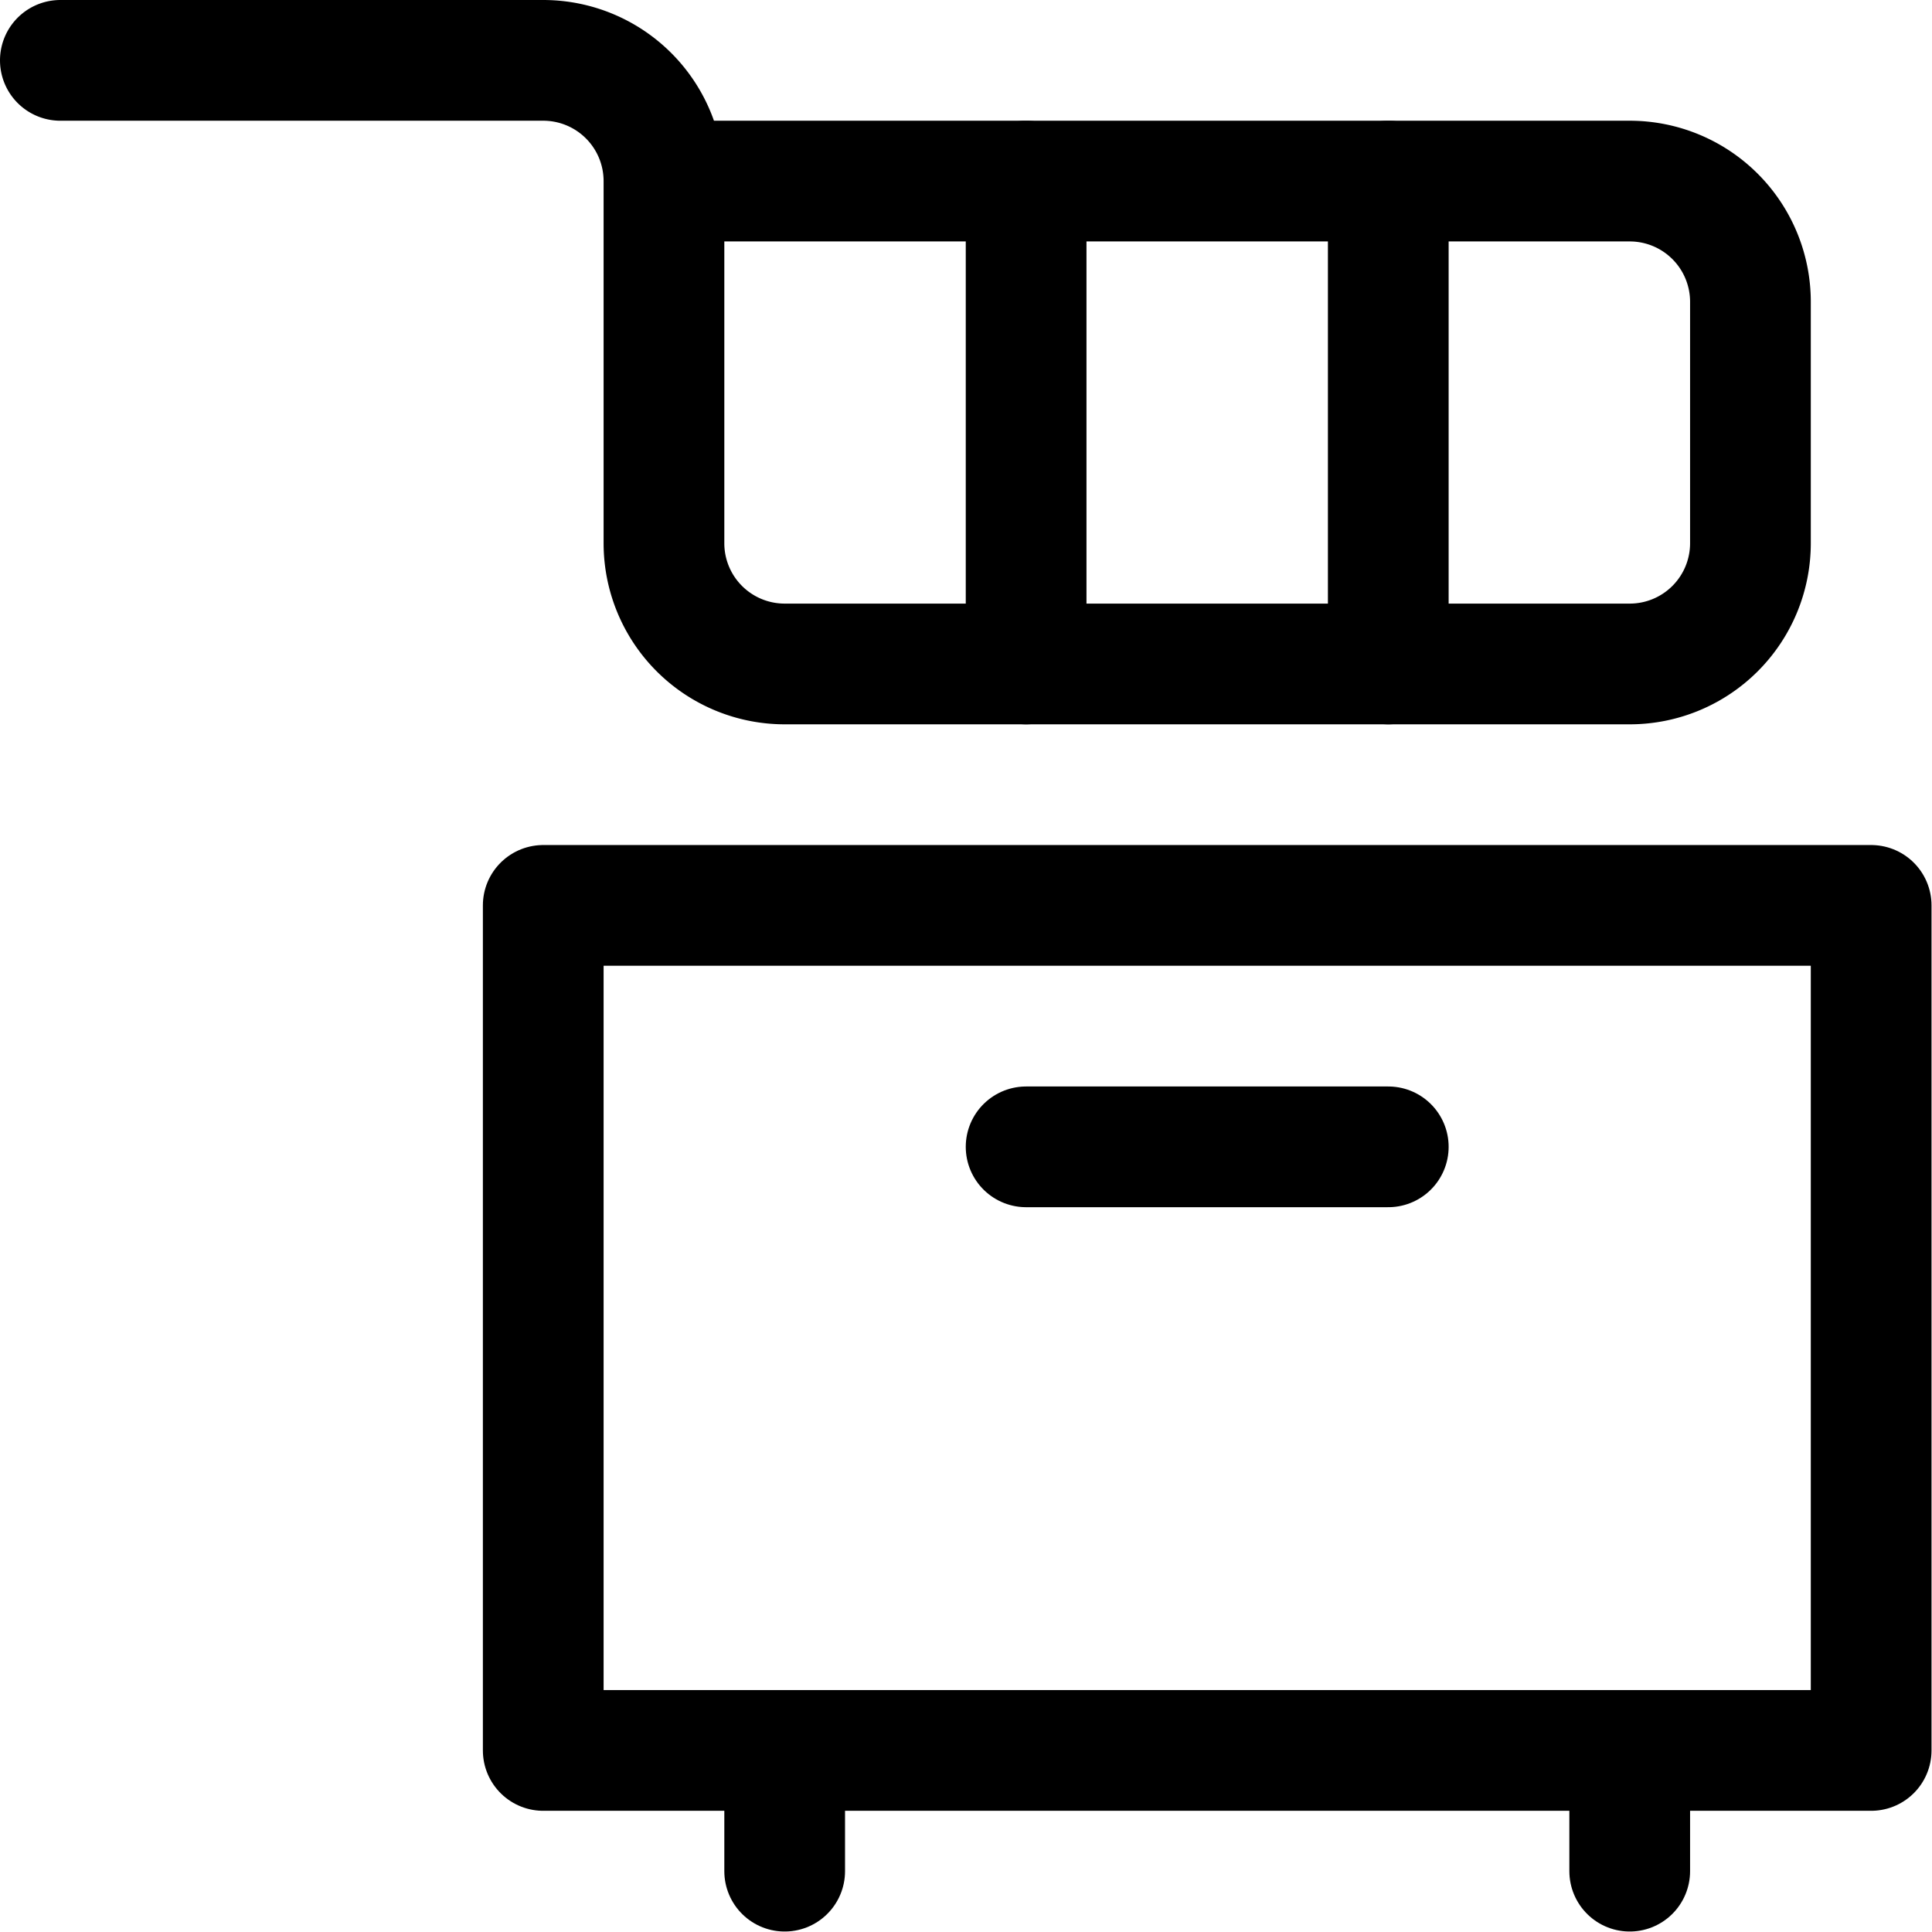
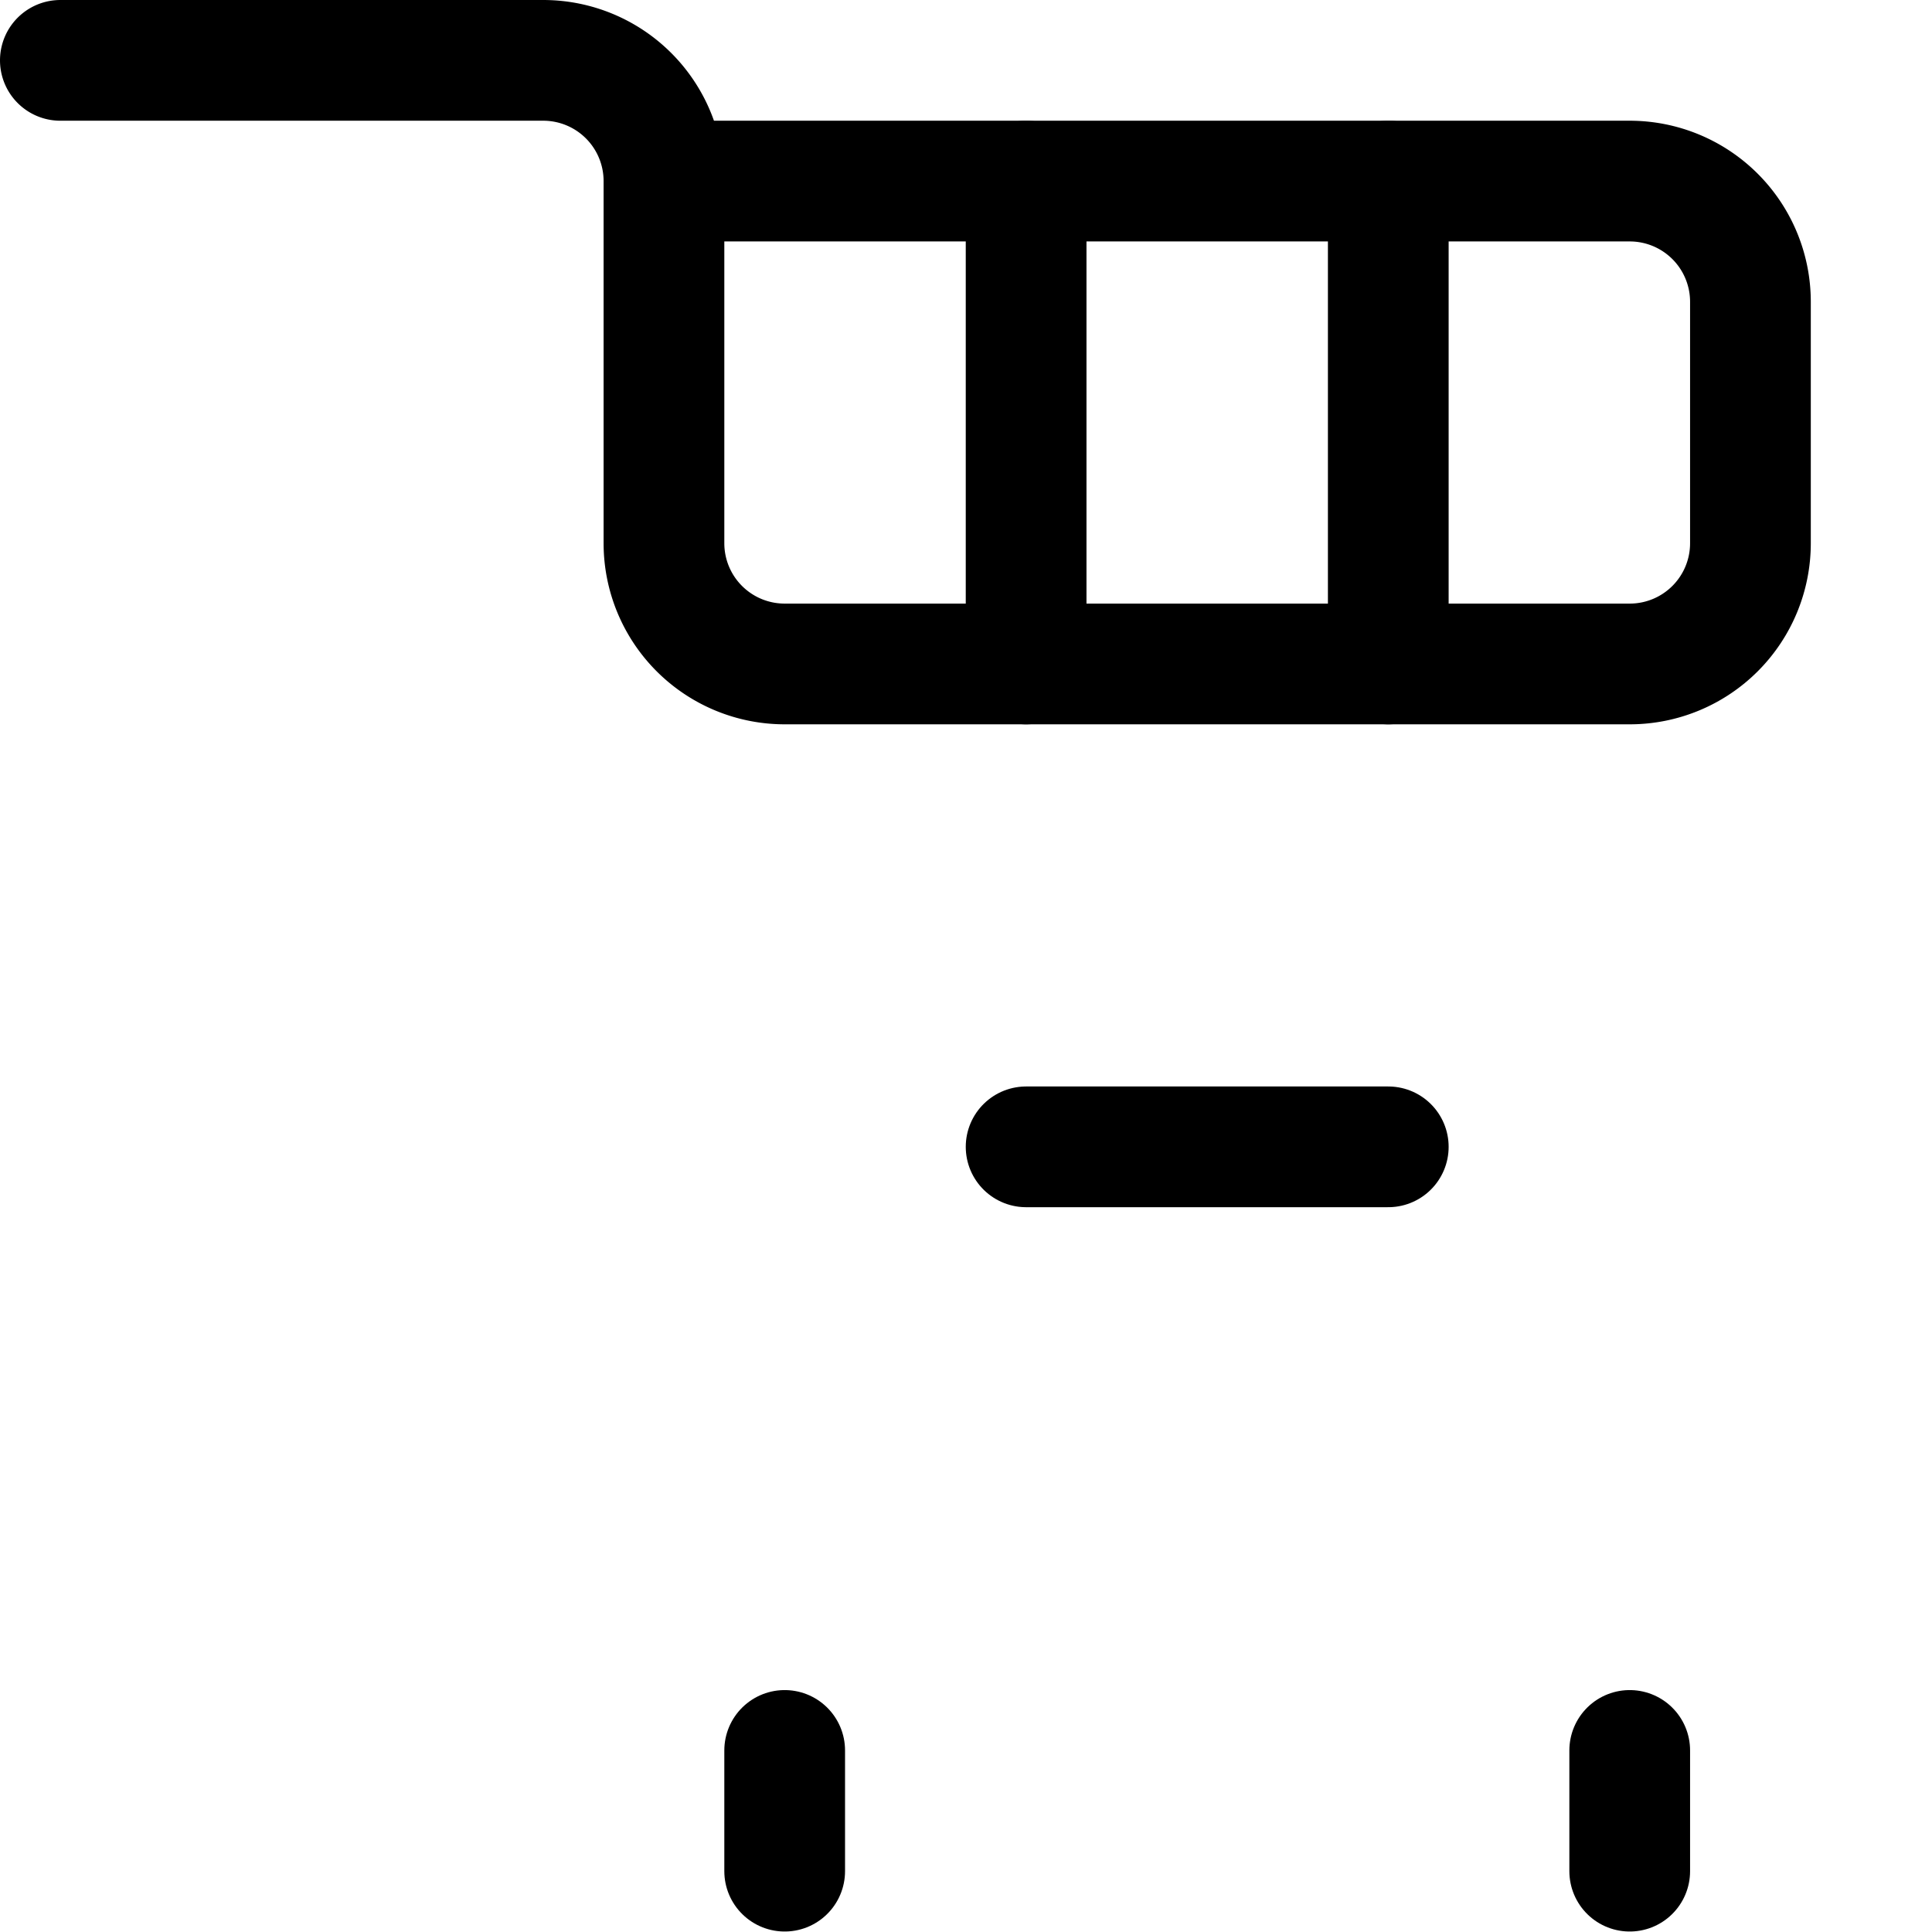
<svg xmlns="http://www.w3.org/2000/svg" viewBox="0 0 32 32" height="32" width="32">
  <g transform="matrix(1.333,0,0,1.333,0,0)">
-     <path d="M6.750 11.250 L23.250 11.250 L23.250 21.750 L6.750 21.750 Z" fill="none" stroke="#000000" stroke-linecap="round" stroke-linejoin="round" stroke-width="1.5" />
    <path d="M9.75 21.75L9.75 23.25" fill="none" stroke="#000000" stroke-linecap="round" stroke-linejoin="round" stroke-width="1.5" />
    <path d="M20.25 21.75L20.25 23.25" fill="none" stroke="#000000" stroke-linecap="round" stroke-linejoin="round" stroke-width="1.5" />
    <path d="M12.75 14.25L17.25 14.25" fill="none" stroke="#000000" stroke-linecap="round" stroke-linejoin="round" stroke-width="1.5" />
    <path d="M.75.75h6a1.5,1.5,0,0,1,1.5,1.5v4.5a1.5,1.5,0,0,0,1.5,1.5h10.5a1.5,1.5,0,0,0,1.5-1.5v-3a1.5,1.5,0,0,0-1.5-1.5h-12" fill="none" stroke="#000000" stroke-linecap="round" stroke-linejoin="round" stroke-width="1.5" />
    <path d="M12.75 2.25L12.75 8.25" fill="none" stroke="#000000" stroke-linecap="round" stroke-linejoin="round" stroke-width="1.5" />
    <path d="M17.25 2.25L17.25 8.25" fill="none" stroke="#000000" stroke-linecap="round" stroke-linejoin="round" stroke-width="1.5" />
  </g>
</svg>